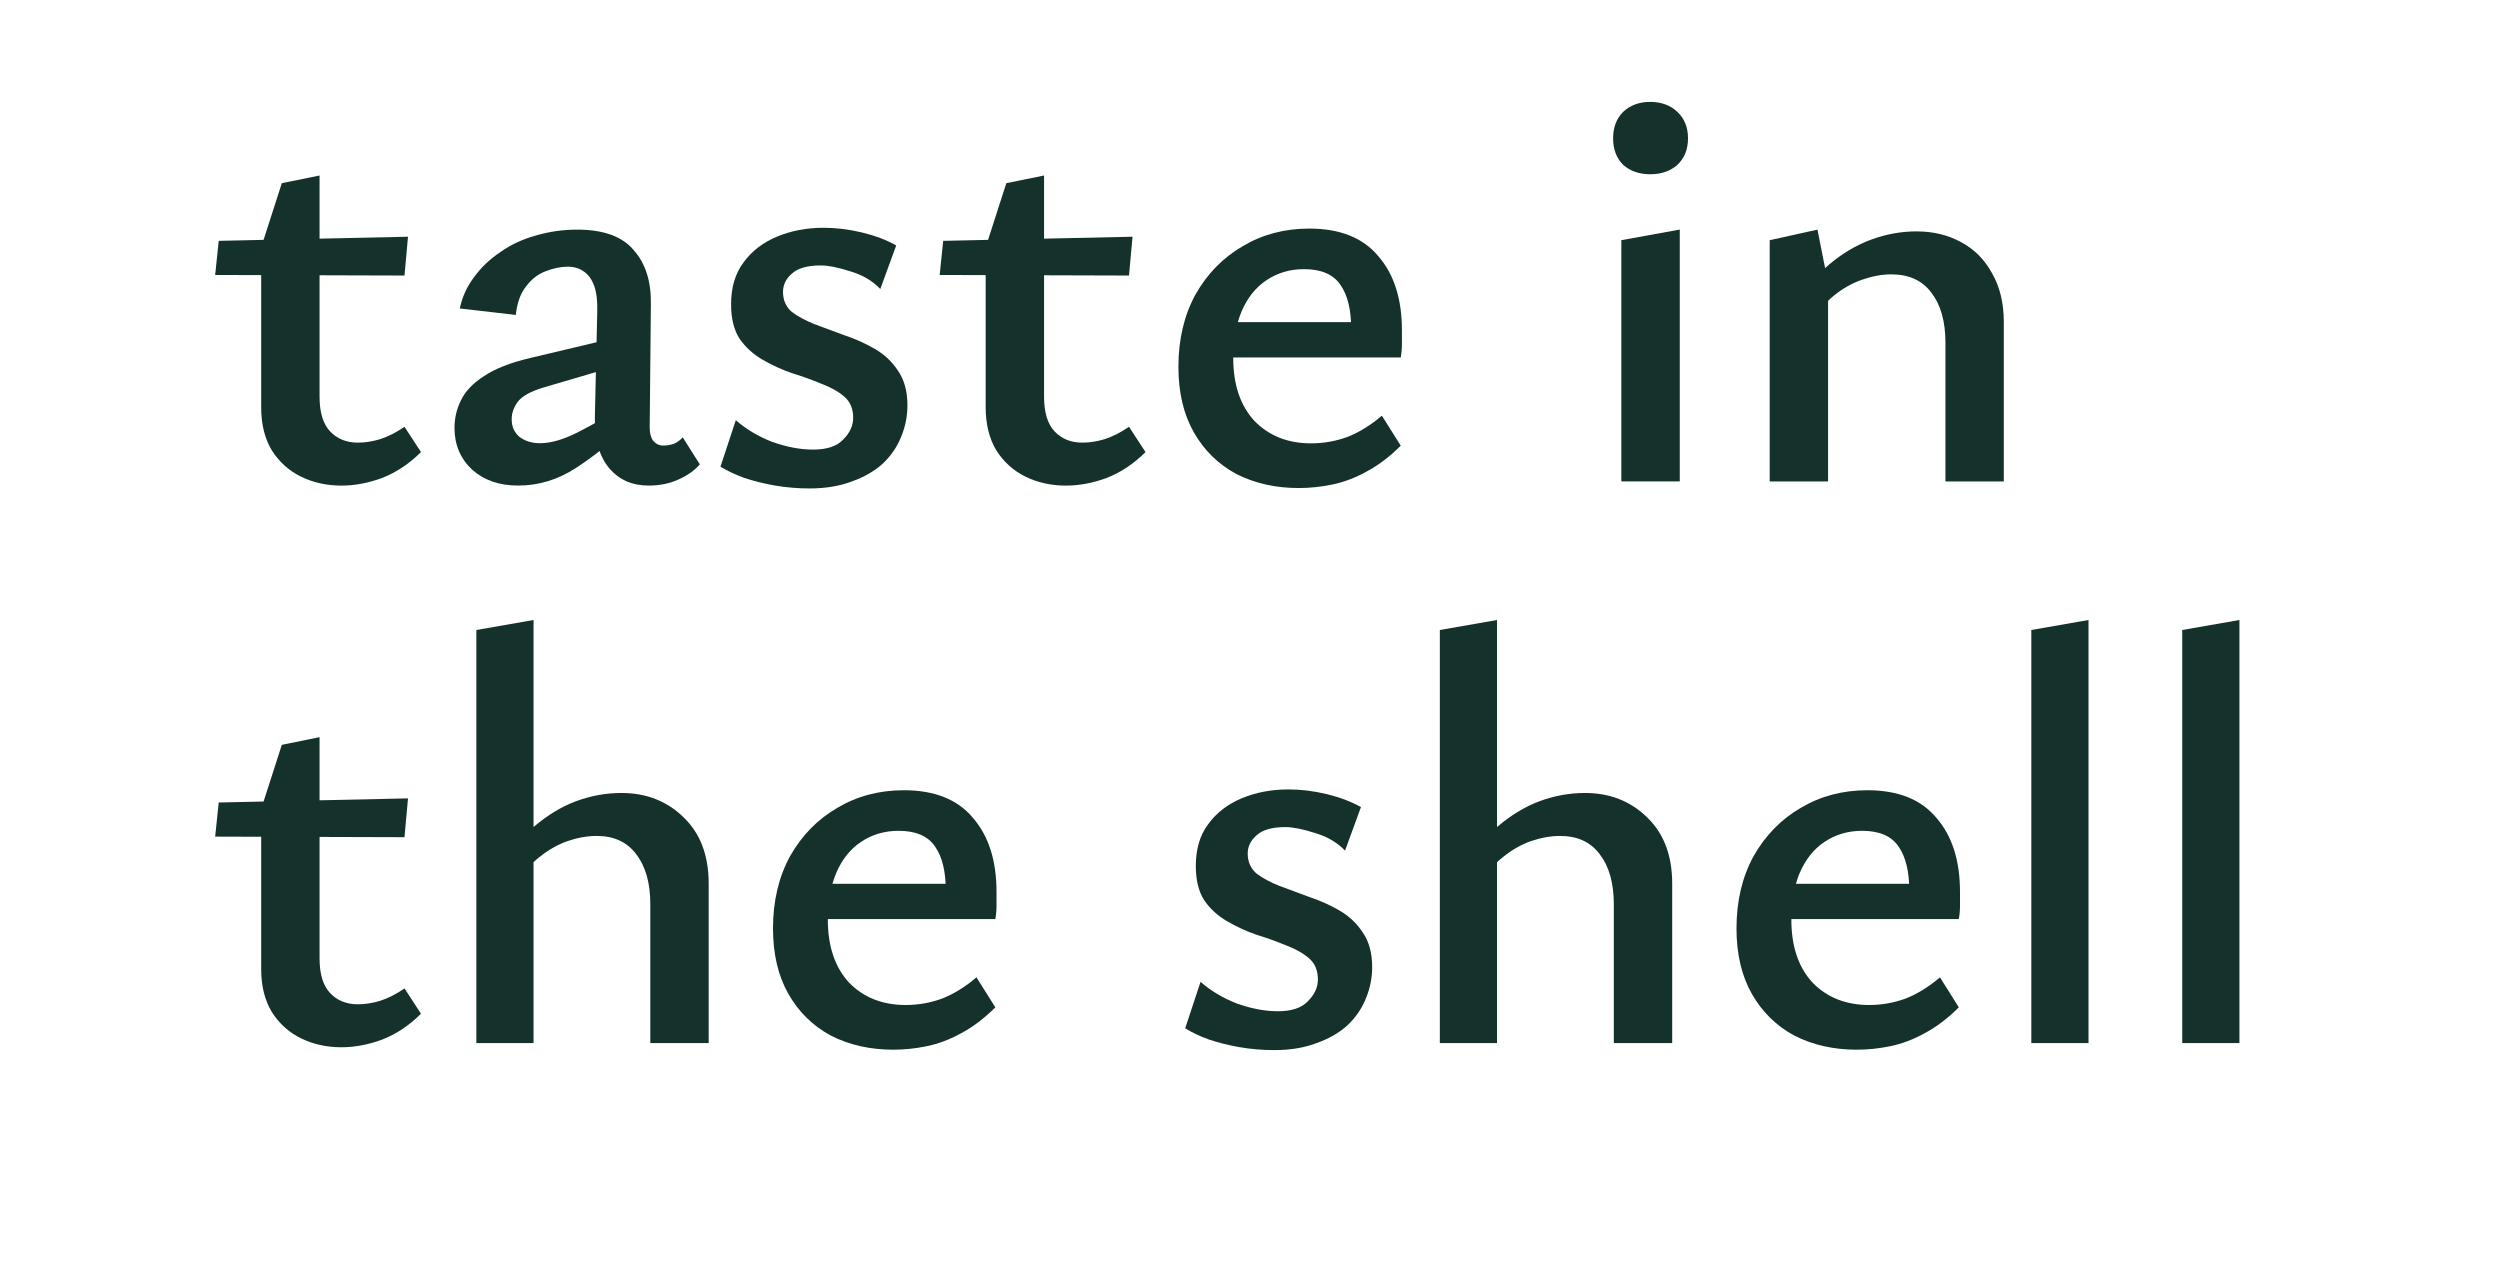
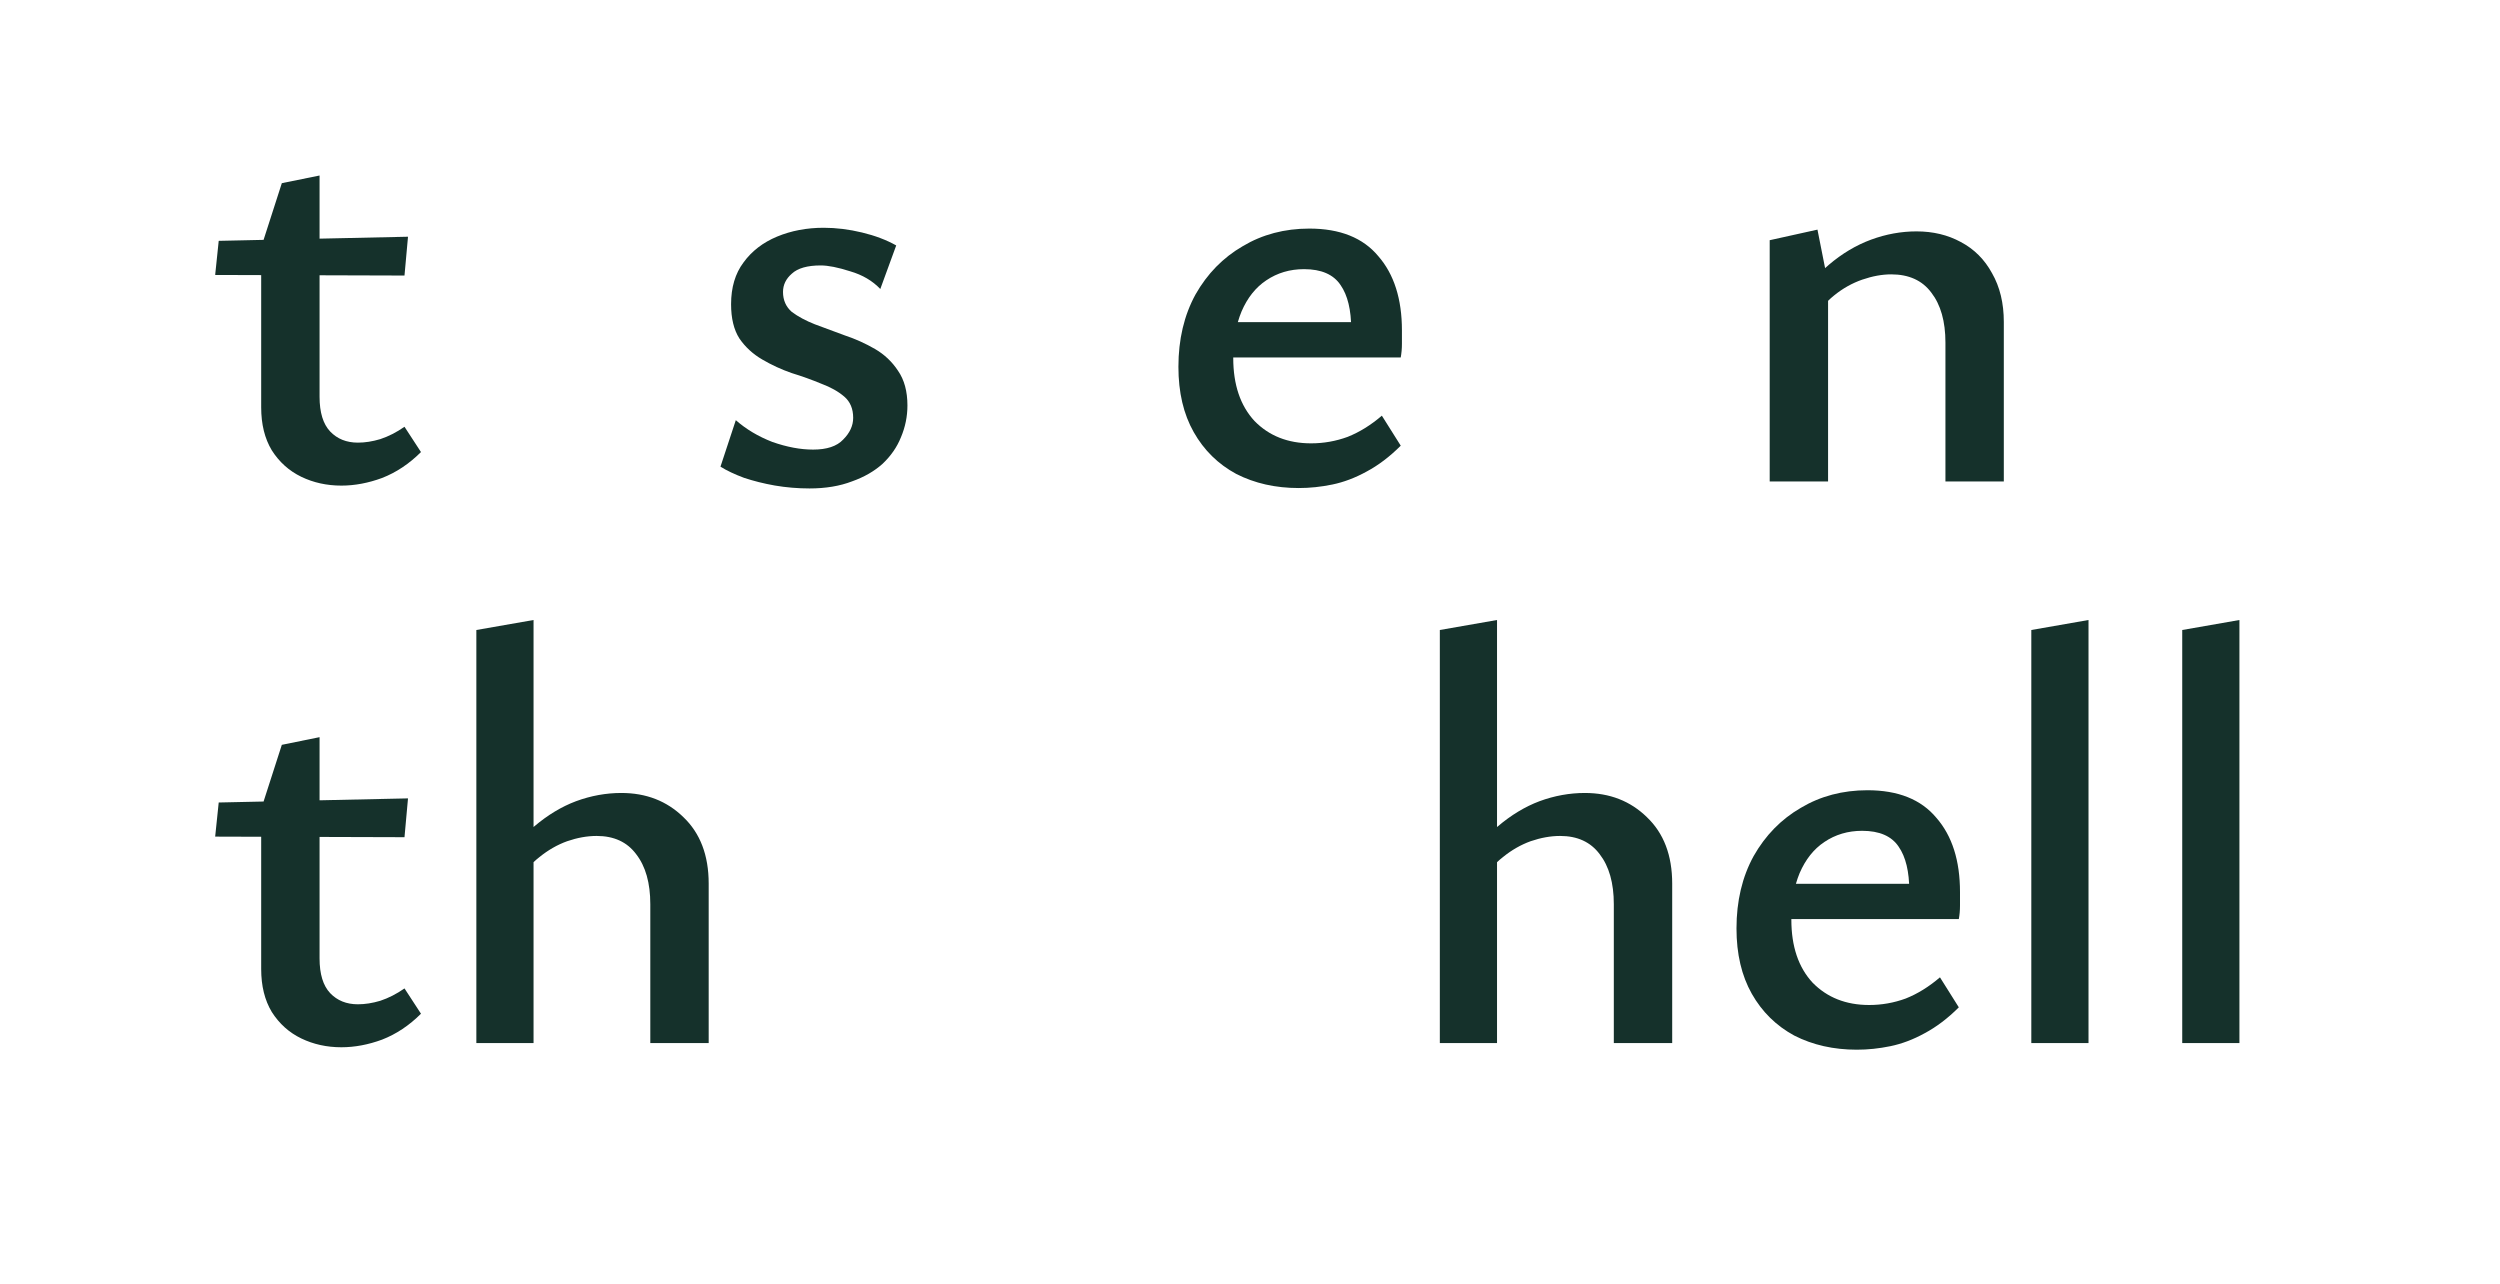
<svg xmlns="http://www.w3.org/2000/svg" width="74" height="38" viewBox="0 0 74 38" fill="none">
  <path d="M64.594 30.874V18.648L66.287 18.352V30.874H64.594Z" fill="#15312B" />
  <path d="M60.127 30.874V18.648L61.82 18.352V30.874H60.127Z" fill="#15312B" />
  <path d="M54.962 31.071C54.275 31.071 53.658 30.932 53.111 30.653C52.576 30.363 52.157 29.951 51.854 29.417C51.552 28.883 51.4 28.238 51.4 27.483C51.4 26.671 51.569 25.957 51.907 25.341C52.256 24.726 52.721 24.25 53.303 23.913C53.885 23.565 54.543 23.391 55.276 23.391C56.184 23.391 56.864 23.663 57.318 24.209C57.784 24.743 58.016 25.475 58.016 26.404C58.016 26.52 58.016 26.653 58.016 26.804C58.016 26.944 58.005 27.077 57.981 27.205H56.515V26.369C56.515 25.8 56.41 25.364 56.201 25.063C55.992 24.749 55.631 24.592 55.119 24.592C54.7 24.592 54.327 24.703 54.001 24.923C53.687 25.132 53.443 25.44 53.268 25.846C53.105 26.241 53.024 26.7 53.024 27.222C53.024 28.012 53.233 28.633 53.652 29.086C54.083 29.527 54.642 29.748 55.328 29.748C55.7 29.748 56.061 29.684 56.41 29.556C56.76 29.417 57.097 29.208 57.423 28.929L57.981 29.817C57.656 30.142 57.318 30.398 56.969 30.584C56.632 30.77 56.294 30.897 55.956 30.967C55.619 31.037 55.287 31.071 54.962 31.071ZM52.273 27.205L52.465 26.16H57.772V27.205H52.273Z" fill="#15312B" />
  <path d="M47.769 30.874V26.764C47.769 26.137 47.629 25.643 47.35 25.283C47.082 24.924 46.692 24.744 46.18 24.744C45.901 24.744 45.61 24.796 45.307 24.9C45.017 25.005 44.743 25.162 44.487 25.37C44.231 25.568 44.022 25.823 43.859 26.137L43.282 25.701C43.597 25.202 43.946 24.79 44.33 24.465C44.726 24.128 45.139 23.878 45.569 23.716C46.011 23.553 46.46 23.472 46.913 23.472C47.647 23.472 48.258 23.71 48.746 24.186C49.247 24.662 49.497 25.318 49.497 26.154V30.874H47.769ZM42.619 30.874V18.648L44.312 18.352V30.874H42.619Z" fill="#15312B" />
-   <path d="M37.718 31.083C37.369 31.083 37.026 31.054 36.688 30.996C36.362 30.938 36.06 30.862 35.78 30.769C35.501 30.665 35.268 30.555 35.082 30.438L35.536 29.062C35.839 29.329 36.199 29.544 36.618 29.707C37.049 29.858 37.45 29.933 37.823 29.933C38.23 29.933 38.527 29.835 38.713 29.637C38.911 29.44 39.01 29.225 39.01 28.993C39.01 28.726 38.922 28.517 38.748 28.366C38.573 28.215 38.346 28.087 38.067 27.983C37.788 27.866 37.497 27.762 37.194 27.669C36.892 27.565 36.601 27.431 36.321 27.268C36.042 27.106 35.815 26.897 35.641 26.642C35.478 26.386 35.396 26.049 35.396 25.631C35.396 25.132 35.518 24.72 35.763 24.395C36.007 24.058 36.339 23.803 36.758 23.628C37.177 23.454 37.636 23.367 38.137 23.367C38.509 23.367 38.888 23.414 39.272 23.506C39.656 23.599 39.993 23.727 40.284 23.89L39.813 25.178C39.58 24.935 39.283 24.761 38.922 24.656C38.562 24.54 38.271 24.482 38.05 24.482C37.654 24.482 37.369 24.563 37.194 24.726C37.02 24.877 36.932 25.057 36.932 25.266C36.932 25.509 37.02 25.707 37.194 25.858C37.38 25.997 37.607 26.119 37.875 26.224C38.154 26.328 38.451 26.438 38.765 26.554C39.08 26.659 39.376 26.793 39.656 26.955C39.935 27.118 40.162 27.332 40.336 27.599C40.523 27.866 40.616 28.209 40.616 28.627C40.616 28.952 40.552 29.266 40.424 29.567C40.307 29.858 40.127 30.119 39.883 30.351C39.638 30.572 39.336 30.746 38.975 30.874C38.614 31.013 38.195 31.083 37.718 31.083Z" fill="#15312B" />
-   <path d="M26.442 31.071C25.755 31.071 25.139 30.932 24.592 30.653C24.056 30.363 23.637 29.951 23.335 29.417C23.032 28.883 22.881 28.238 22.881 27.483C22.881 26.671 23.05 25.957 23.387 25.341C23.736 24.726 24.202 24.25 24.784 23.913C25.366 23.565 26.023 23.391 26.756 23.391C27.664 23.391 28.345 23.663 28.799 24.209C29.264 24.743 29.497 25.475 29.497 26.404C29.497 26.52 29.497 26.653 29.497 26.804C29.497 26.944 29.485 27.077 29.462 27.205H27.996V26.369C27.996 25.8 27.891 25.364 27.681 25.063C27.472 24.749 27.111 24.592 26.599 24.592C26.18 24.592 25.808 24.703 25.482 24.923C25.168 25.132 24.923 25.44 24.749 25.846C24.586 26.241 24.504 26.7 24.504 27.222C24.504 28.012 24.714 28.633 25.133 29.086C25.563 29.527 26.122 29.748 26.809 29.748C27.181 29.748 27.542 29.684 27.891 29.556C28.24 29.417 28.578 29.208 28.903 28.929L29.462 29.817C29.136 30.142 28.799 30.398 28.45 30.584C28.112 30.77 27.774 30.897 27.437 30.967C27.099 31.037 26.768 31.071 26.442 31.071ZM23.754 27.205L23.946 26.16H29.253V27.205H23.754Z" fill="#15312B" />
  <path d="M19.249 30.874V26.764C19.249 26.137 19.11 25.643 18.83 25.283C18.563 24.924 18.173 24.744 17.661 24.744C17.381 24.744 17.09 24.796 16.788 24.9C16.497 25.005 16.224 25.162 15.967 25.37C15.711 25.568 15.502 25.823 15.339 26.137L14.763 25.701C15.077 25.202 15.426 24.79 15.81 24.465C16.206 24.128 16.619 23.878 17.05 23.716C17.492 23.553 17.94 23.472 18.394 23.472C19.127 23.472 19.738 23.71 20.227 24.186C20.727 24.662 20.977 25.318 20.977 26.154V30.874H19.249ZM14.1 30.874V18.648L15.793 18.352V30.874H14.1Z" fill="#15312B" />
  <path d="M10.105 30.999C9.674 30.999 9.279 30.912 8.918 30.738C8.557 30.564 8.266 30.302 8.045 29.954C7.835 29.606 7.731 29.182 7.731 28.683V23.945L8.342 22.047L9.459 21.82V28.369C9.459 28.833 9.564 29.176 9.773 29.397C9.983 29.617 10.256 29.727 10.594 29.727C10.803 29.727 11.024 29.693 11.257 29.623C11.501 29.542 11.74 29.42 11.973 29.257L12.461 30.006C12.112 30.355 11.728 30.61 11.309 30.773C10.902 30.923 10.501 30.999 10.105 30.999ZM11.973 24.781L6.369 24.764L6.474 23.754L12.077 23.632L11.973 24.781Z" fill="#15312B" />
  <path d="M57.585 14.251V10.141C57.585 9.514 57.445 9.02 57.166 8.66C56.898 8.301 56.503 8.121 55.979 8.121C55.711 8.121 55.426 8.173 55.123 8.277C54.821 8.382 54.542 8.539 54.286 8.748C54.041 8.945 53.832 9.2 53.657 9.514L53.099 9.078C53.401 8.579 53.744 8.167 54.129 7.842C54.524 7.505 54.943 7.256 55.385 7.093C55.828 6.93 56.276 6.849 56.73 6.849C57.218 6.849 57.655 6.954 58.039 7.163C58.434 7.372 58.743 7.679 58.964 8.086C59.197 8.492 59.313 8.974 59.313 9.531V14.251H57.585ZM52.383 14.251V7.11L53.797 6.797L54.111 8.382V14.251H52.383Z" fill="#15312B" />
-   <path d="M47.992 14.249V7.109L49.721 6.795V14.249H47.992ZM48.848 5.158C48.522 5.158 48.254 5.065 48.045 4.879C47.847 4.682 47.748 4.421 47.748 4.095C47.748 3.77 47.847 3.509 48.045 3.312C48.254 3.114 48.522 3.016 48.848 3.016C49.174 3.016 49.441 3.114 49.651 3.312C49.86 3.509 49.965 3.77 49.965 4.095C49.965 4.421 49.86 4.682 49.651 4.879C49.441 5.065 49.174 5.158 48.848 5.158Z" fill="#15312B" />
  <path d="M38.442 14.446C37.755 14.446 37.139 14.307 36.592 14.028C36.056 13.738 35.637 13.326 35.335 12.792C35.032 12.258 34.881 11.613 34.881 10.858C34.881 10.046 35.05 9.332 35.387 8.716C35.736 8.101 36.202 7.625 36.784 7.288C37.365 6.94 38.023 6.766 38.756 6.766C39.664 6.766 40.345 7.038 40.799 7.584C41.264 8.118 41.497 8.85 41.497 9.779C41.497 9.895 41.497 10.028 41.497 10.179C41.497 10.319 41.485 10.452 41.462 10.58H39.996V9.744C39.996 9.175 39.891 8.74 39.681 8.438C39.472 8.124 39.111 7.967 38.599 7.967C38.18 7.967 37.808 8.078 37.482 8.298C37.168 8.507 36.923 8.815 36.749 9.221C36.586 9.616 36.504 10.075 36.504 10.597C36.504 11.387 36.714 12.008 37.133 12.461C37.563 12.902 38.122 13.123 38.809 13.123C39.181 13.123 39.542 13.059 39.891 12.931C40.24 12.792 40.578 12.583 40.903 12.304L41.462 13.192C41.136 13.518 40.799 13.773 40.45 13.959C40.112 14.145 39.775 14.272 39.437 14.342C39.099 14.412 38.768 14.446 38.442 14.446ZM35.754 10.58L35.946 9.535H41.252V10.58H35.754Z" fill="#15312B" />
-   <path d="M31.55 14.374C31.12 14.374 30.724 14.287 30.363 14.113C30.002 13.938 29.711 13.677 29.49 13.329C29.281 12.981 29.176 12.557 29.176 12.057V7.32L29.787 5.422L30.904 5.195V11.744C30.904 12.208 31.009 12.551 31.218 12.772C31.428 12.992 31.701 13.102 32.039 13.102C32.248 13.102 32.469 13.068 32.702 12.998C32.947 12.917 33.185 12.795 33.418 12.632L33.907 13.381C33.558 13.729 33.174 13.985 32.755 14.148C32.347 14.298 31.946 14.374 31.55 14.374ZM33.418 8.156L27.814 8.139L27.919 7.129L33.523 7.007L33.418 8.156Z" fill="#15312B" />
  <path d="M23.962 14.458C23.613 14.458 23.27 14.429 22.932 14.371C22.606 14.313 22.304 14.237 22.024 14.144C21.745 14.04 21.512 13.93 21.326 13.813L21.78 12.437C22.083 12.704 22.443 12.919 22.862 13.082C23.293 13.233 23.694 13.308 24.067 13.308C24.474 13.308 24.771 13.21 24.957 13.012C25.155 12.815 25.254 12.6 25.254 12.368C25.254 12.101 25.167 11.892 24.992 11.741C24.817 11.59 24.59 11.462 24.311 11.358C24.032 11.242 23.741 11.137 23.438 11.044C23.136 10.94 22.845 10.806 22.566 10.643C22.286 10.481 22.059 10.272 21.885 10.017C21.722 9.761 21.64 9.424 21.64 9.006C21.64 8.507 21.763 8.095 22.007 7.77C22.251 7.433 22.583 7.178 23.002 7.003C23.421 6.829 23.881 6.742 24.381 6.742C24.753 6.742 25.132 6.789 25.516 6.882C25.9 6.974 26.237 7.102 26.528 7.265L26.057 8.554C25.824 8.31 25.527 8.136 25.167 8.031C24.806 7.915 24.515 7.857 24.294 7.857C23.898 7.857 23.613 7.938 23.438 8.101C23.264 8.252 23.177 8.432 23.177 8.641C23.177 8.884 23.264 9.082 23.438 9.233C23.625 9.372 23.852 9.494 24.119 9.599C24.398 9.703 24.695 9.813 25.009 9.929C25.324 10.034 25.62 10.168 25.9 10.33C26.179 10.493 26.406 10.707 26.581 10.974C26.767 11.242 26.86 11.584 26.86 12.002C26.86 12.327 26.796 12.641 26.668 12.943C26.552 13.233 26.371 13.494 26.127 13.726C25.882 13.947 25.58 14.121 25.219 14.249C24.858 14.388 24.439 14.458 23.962 14.458Z" fill="#15312B" />
-   <path d="M19.196 14.373C18.707 14.373 18.318 14.199 18.027 13.851C17.736 13.502 17.596 12.997 17.608 12.335L17.678 9.253C17.689 8.928 17.66 8.666 17.59 8.469C17.52 8.271 17.416 8.126 17.276 8.033C17.148 7.941 16.991 7.894 16.805 7.894C16.595 7.894 16.374 7.941 16.141 8.033C15.92 8.115 15.728 8.266 15.565 8.486C15.402 8.695 15.303 8.974 15.269 9.322L13.61 9.131C13.68 8.794 13.82 8.486 14.029 8.208C14.239 7.917 14.501 7.668 14.815 7.459C15.129 7.238 15.478 7.076 15.862 6.971C16.258 6.855 16.665 6.797 17.084 6.797C17.864 6.797 18.422 7 18.76 7.406C19.109 7.801 19.278 8.335 19.266 9.009L19.231 12.649C19.231 12.823 19.266 12.957 19.336 13.05C19.417 13.142 19.516 13.189 19.633 13.189C19.738 13.189 19.842 13.171 19.947 13.136C20.052 13.09 20.139 13.026 20.209 12.945L20.715 13.746C20.552 13.932 20.337 14.083 20.069 14.199C19.813 14.315 19.522 14.373 19.196 14.373ZM15.338 14.373C14.78 14.373 14.326 14.216 13.977 13.903C13.628 13.578 13.453 13.166 13.453 12.666C13.453 12.376 13.517 12.103 13.645 11.848C13.773 11.581 14 11.343 14.326 11.134C14.652 10.913 15.111 10.733 15.705 10.594L18.568 9.914L18.655 10.716L16.107 11.464C15.711 11.581 15.449 11.726 15.321 11.9C15.205 12.062 15.146 12.231 15.146 12.405C15.146 12.626 15.222 12.8 15.373 12.928C15.536 13.055 15.74 13.119 15.984 13.119C16.299 13.119 16.665 13.015 17.084 12.806C17.515 12.585 17.992 12.318 18.515 12.005L18.62 12.597C18.108 13.084 17.584 13.502 17.049 13.851C16.514 14.199 15.944 14.373 15.338 14.373Z" fill="#15312B" />
  <path d="M10.105 14.374C9.674 14.374 9.279 14.287 8.918 14.113C8.557 13.938 8.266 13.677 8.045 13.329C7.835 12.981 7.731 12.557 7.731 12.057V7.32L8.342 5.422L9.459 5.195V11.744C9.459 12.208 9.564 12.551 9.773 12.772C9.983 12.992 10.256 13.102 10.594 13.102C10.803 13.102 11.024 13.068 11.257 12.998C11.501 12.917 11.74 12.795 11.973 12.632L12.461 13.381C12.112 13.729 11.728 13.985 11.309 14.148C10.902 14.298 10.501 14.374 10.105 14.374ZM11.973 8.156L6.369 8.139L6.474 7.129L12.077 7.007L11.973 8.156Z" fill="#15312B" />
</svg>